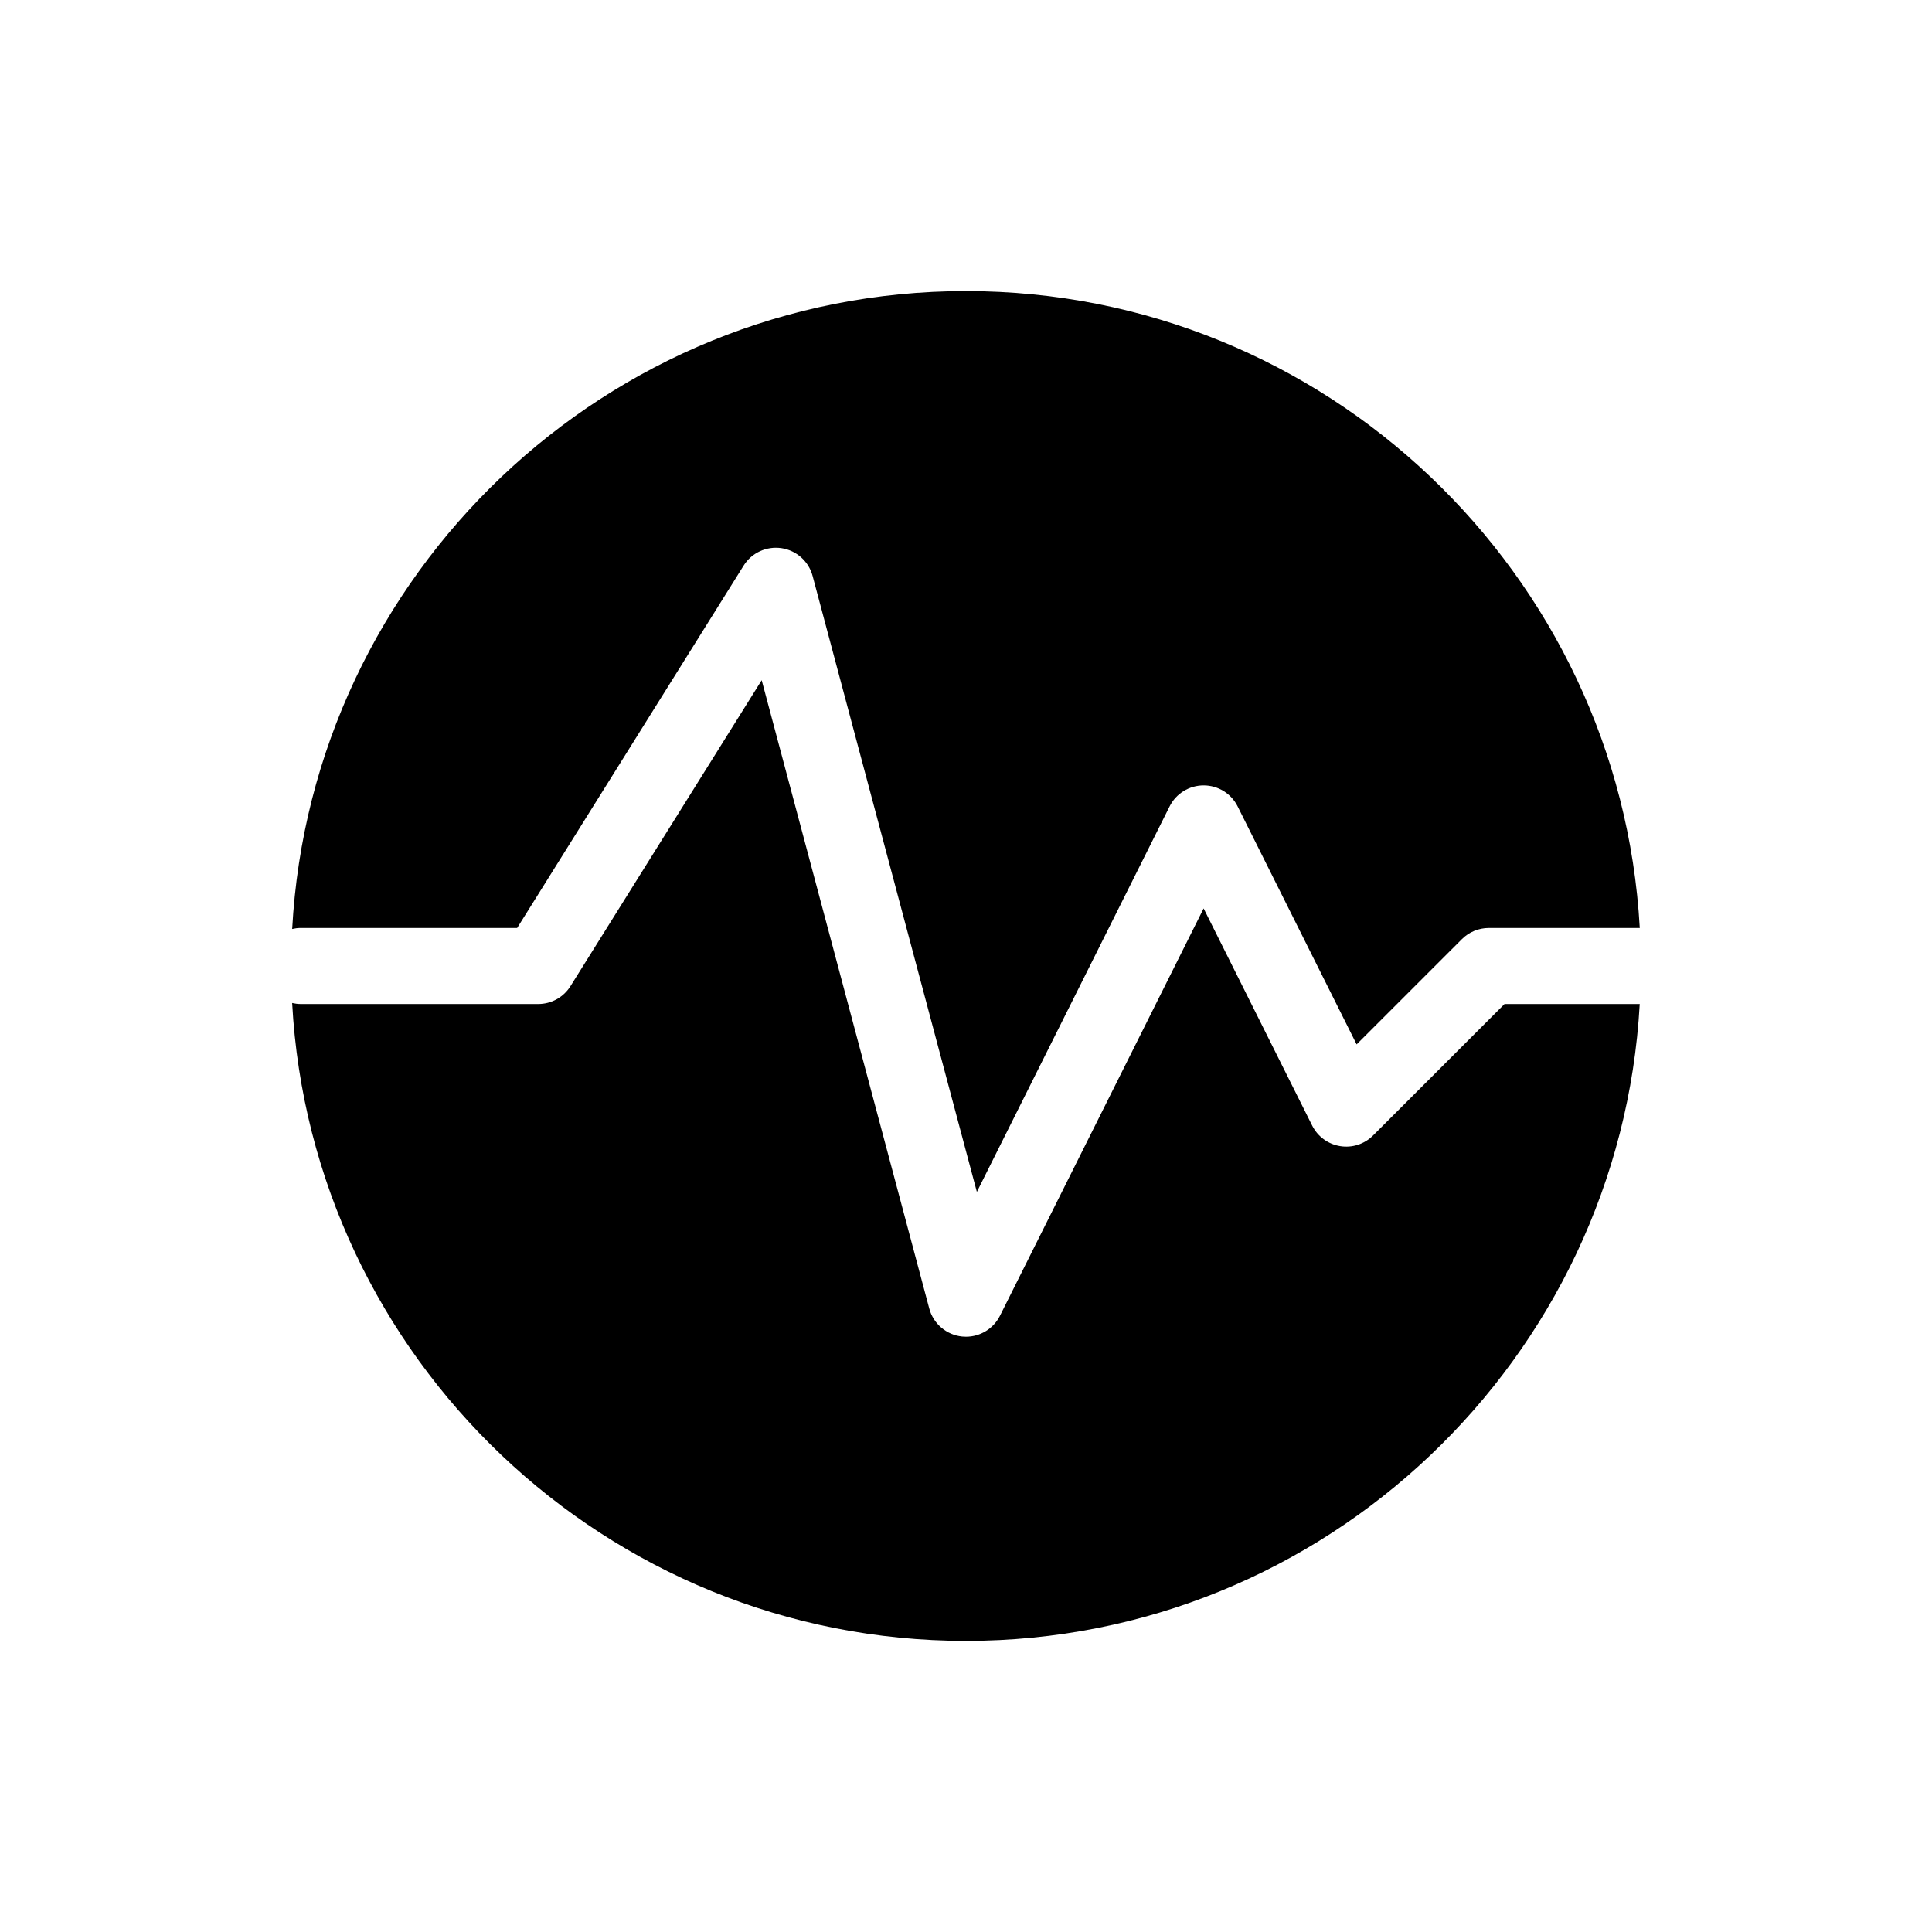
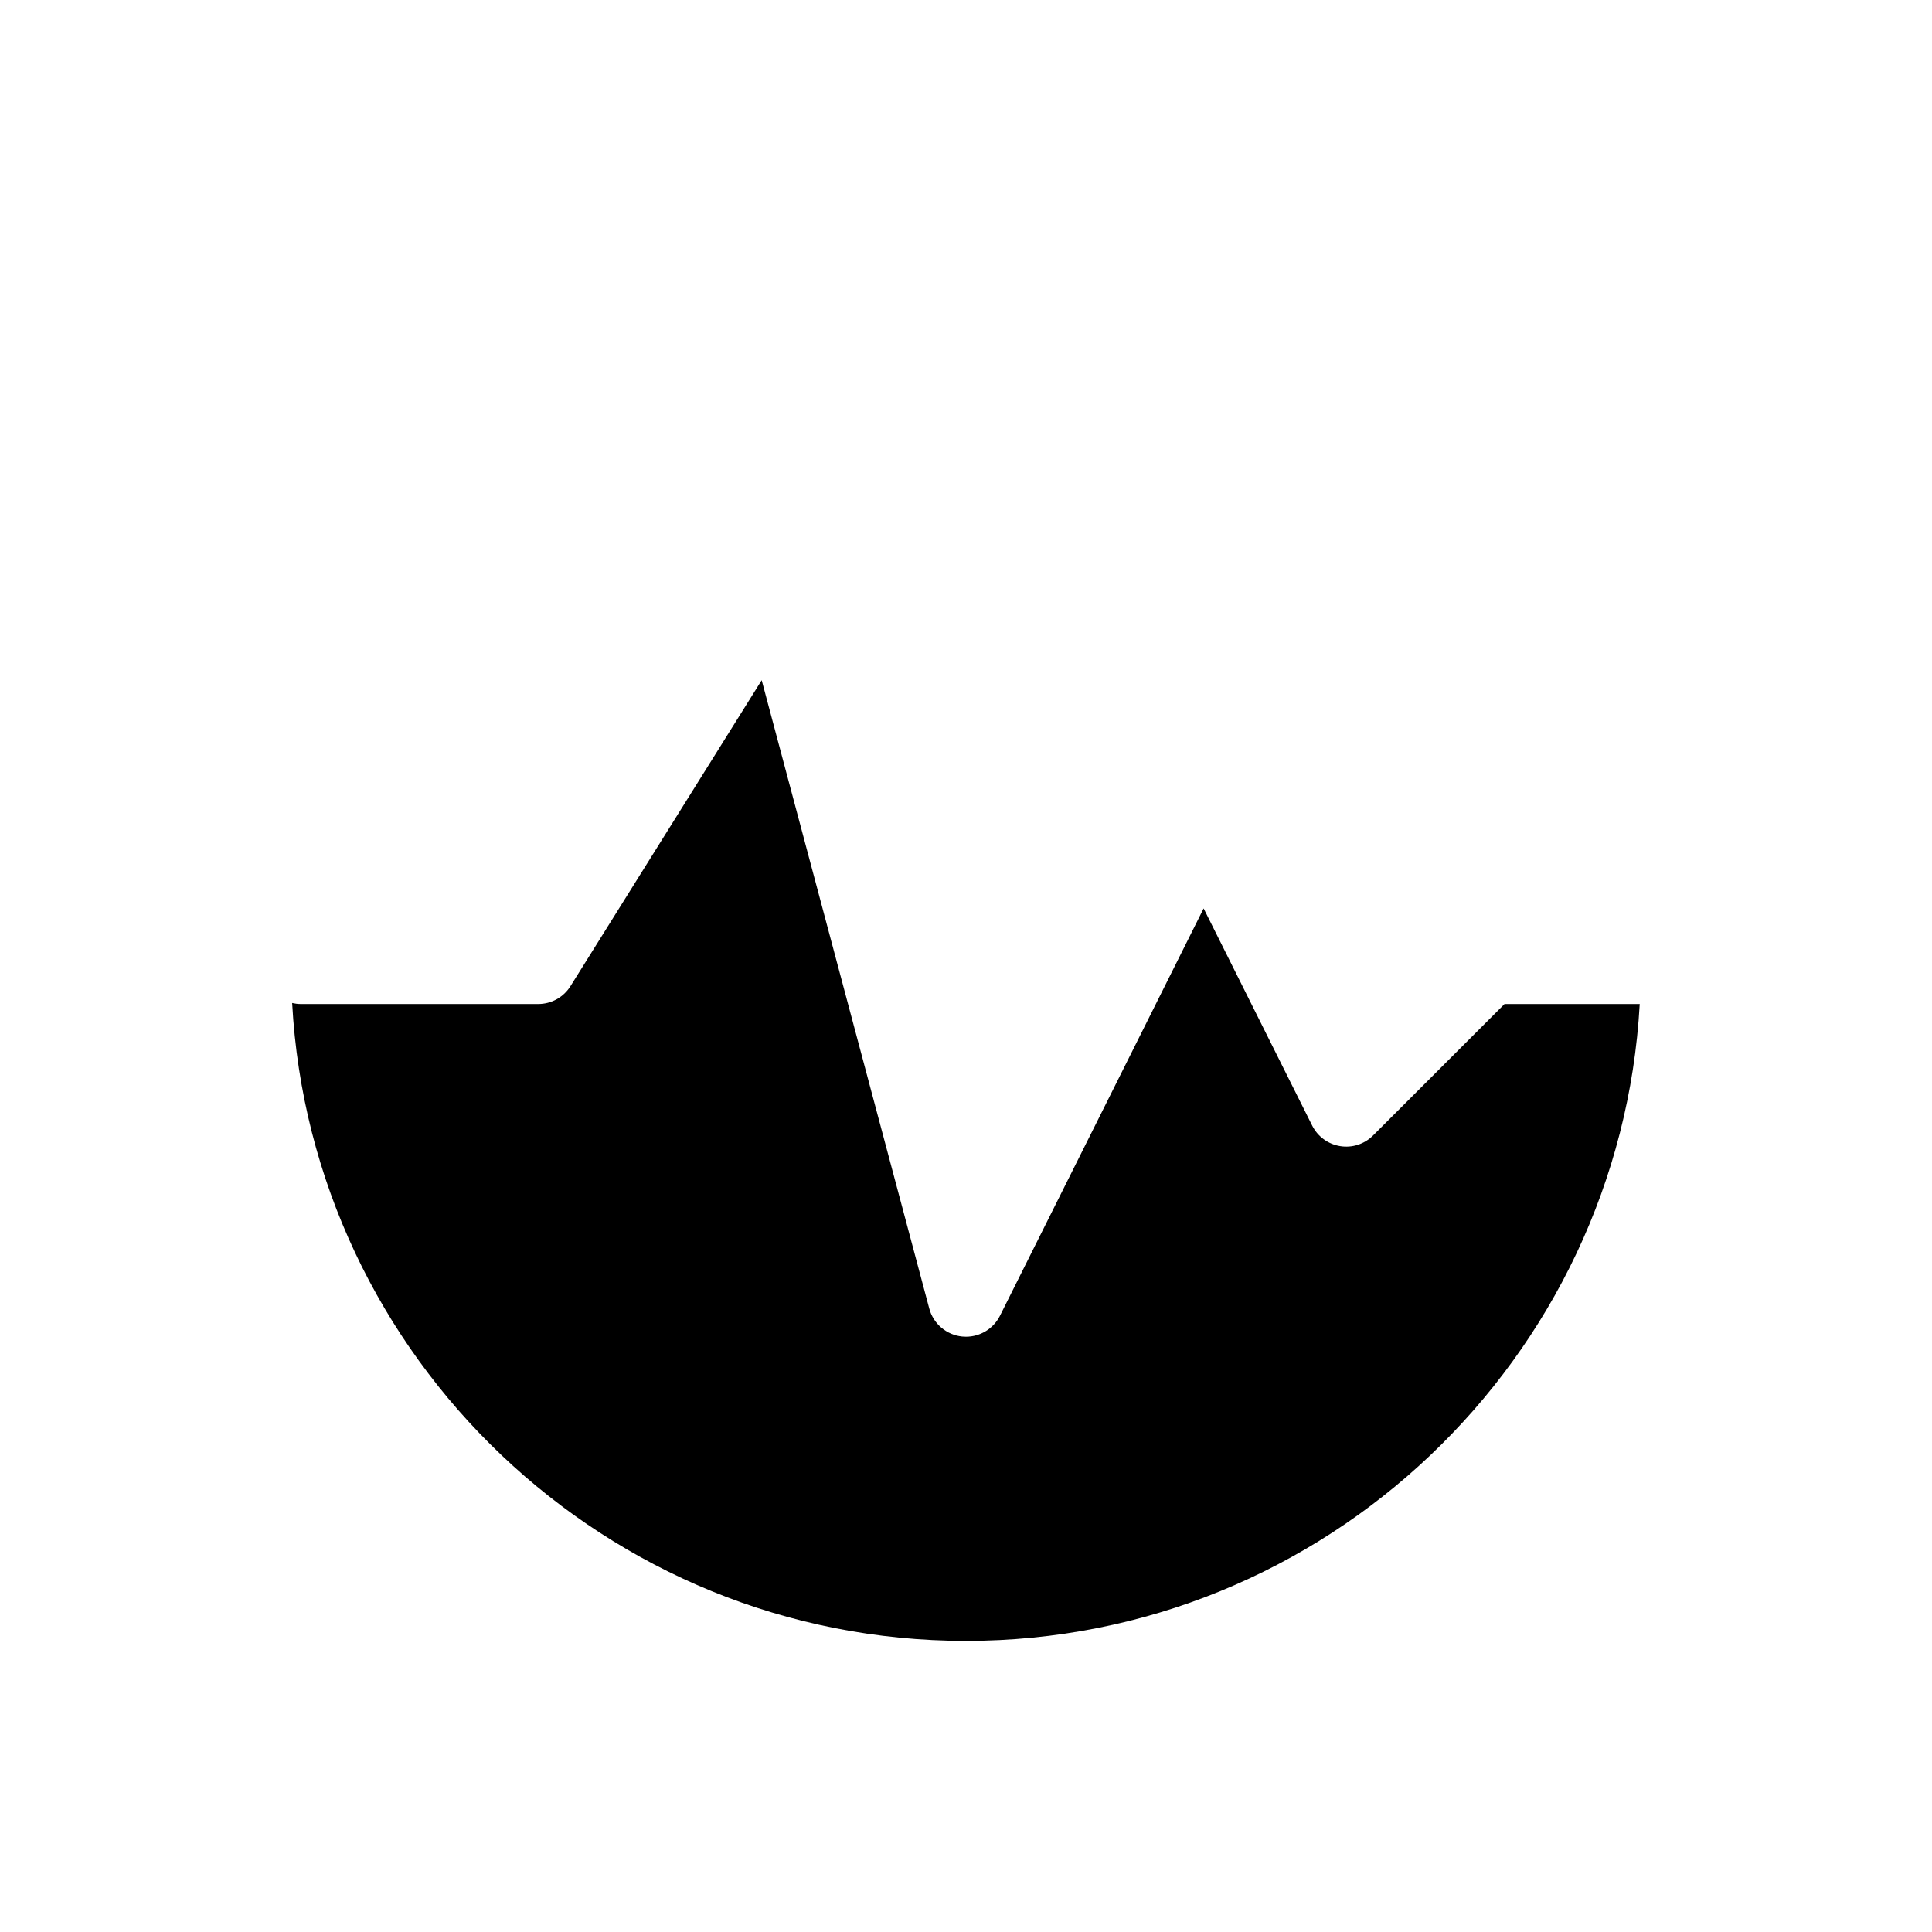
<svg xmlns="http://www.w3.org/2000/svg" fill="#000000" width="800px" height="800px" version="1.1" viewBox="144 144 512 512">
  <g>
-     <path d="m400 221.14c-95.328 0-173.46 74.969-178.57 169.05 0.719-0.164 1.465-0.27 2.234-0.27h57.391l60.016-96.027c2.125-3.406 6.066-5.211 10.039-4.625 3.969 0.598 7.207 3.492 8.242 7.371l43.527 163.23 51.078-102.16c1.711-3.414 5.203-5.57 9.02-5.57 3.816 0 7.305 2.156 9.012 5.57l31.531 63.066 27.902-27.898c1.891-1.891 4.453-2.953 7.125-2.953h40.004c-5.246-93.949-83.316-168.78-178.55-168.78z" />
    <path d="m507.88 444.91c-2.289 2.297-5.531 3.352-8.738 2.82-3.199-0.52-5.949-2.543-7.398-5.438l-28.77-57.551-53.965 107.93c-1.719 3.438-5.227 5.57-9.012 5.57-0.34 0-0.68-0.016-1.023-0.051-4.168-0.426-7.637-3.383-8.715-7.43l-44.402-166.5-50.676 81.082c-1.84 2.945-5.07 4.734-8.543 4.734h-62.977c-0.773 0-1.516-0.105-2.238-0.27 5.109 94.074 83.246 169.05 178.57 169.05 95.234 0 173.3-74.828 178.55-168.78h-35.828z" />
  </g>
</svg>